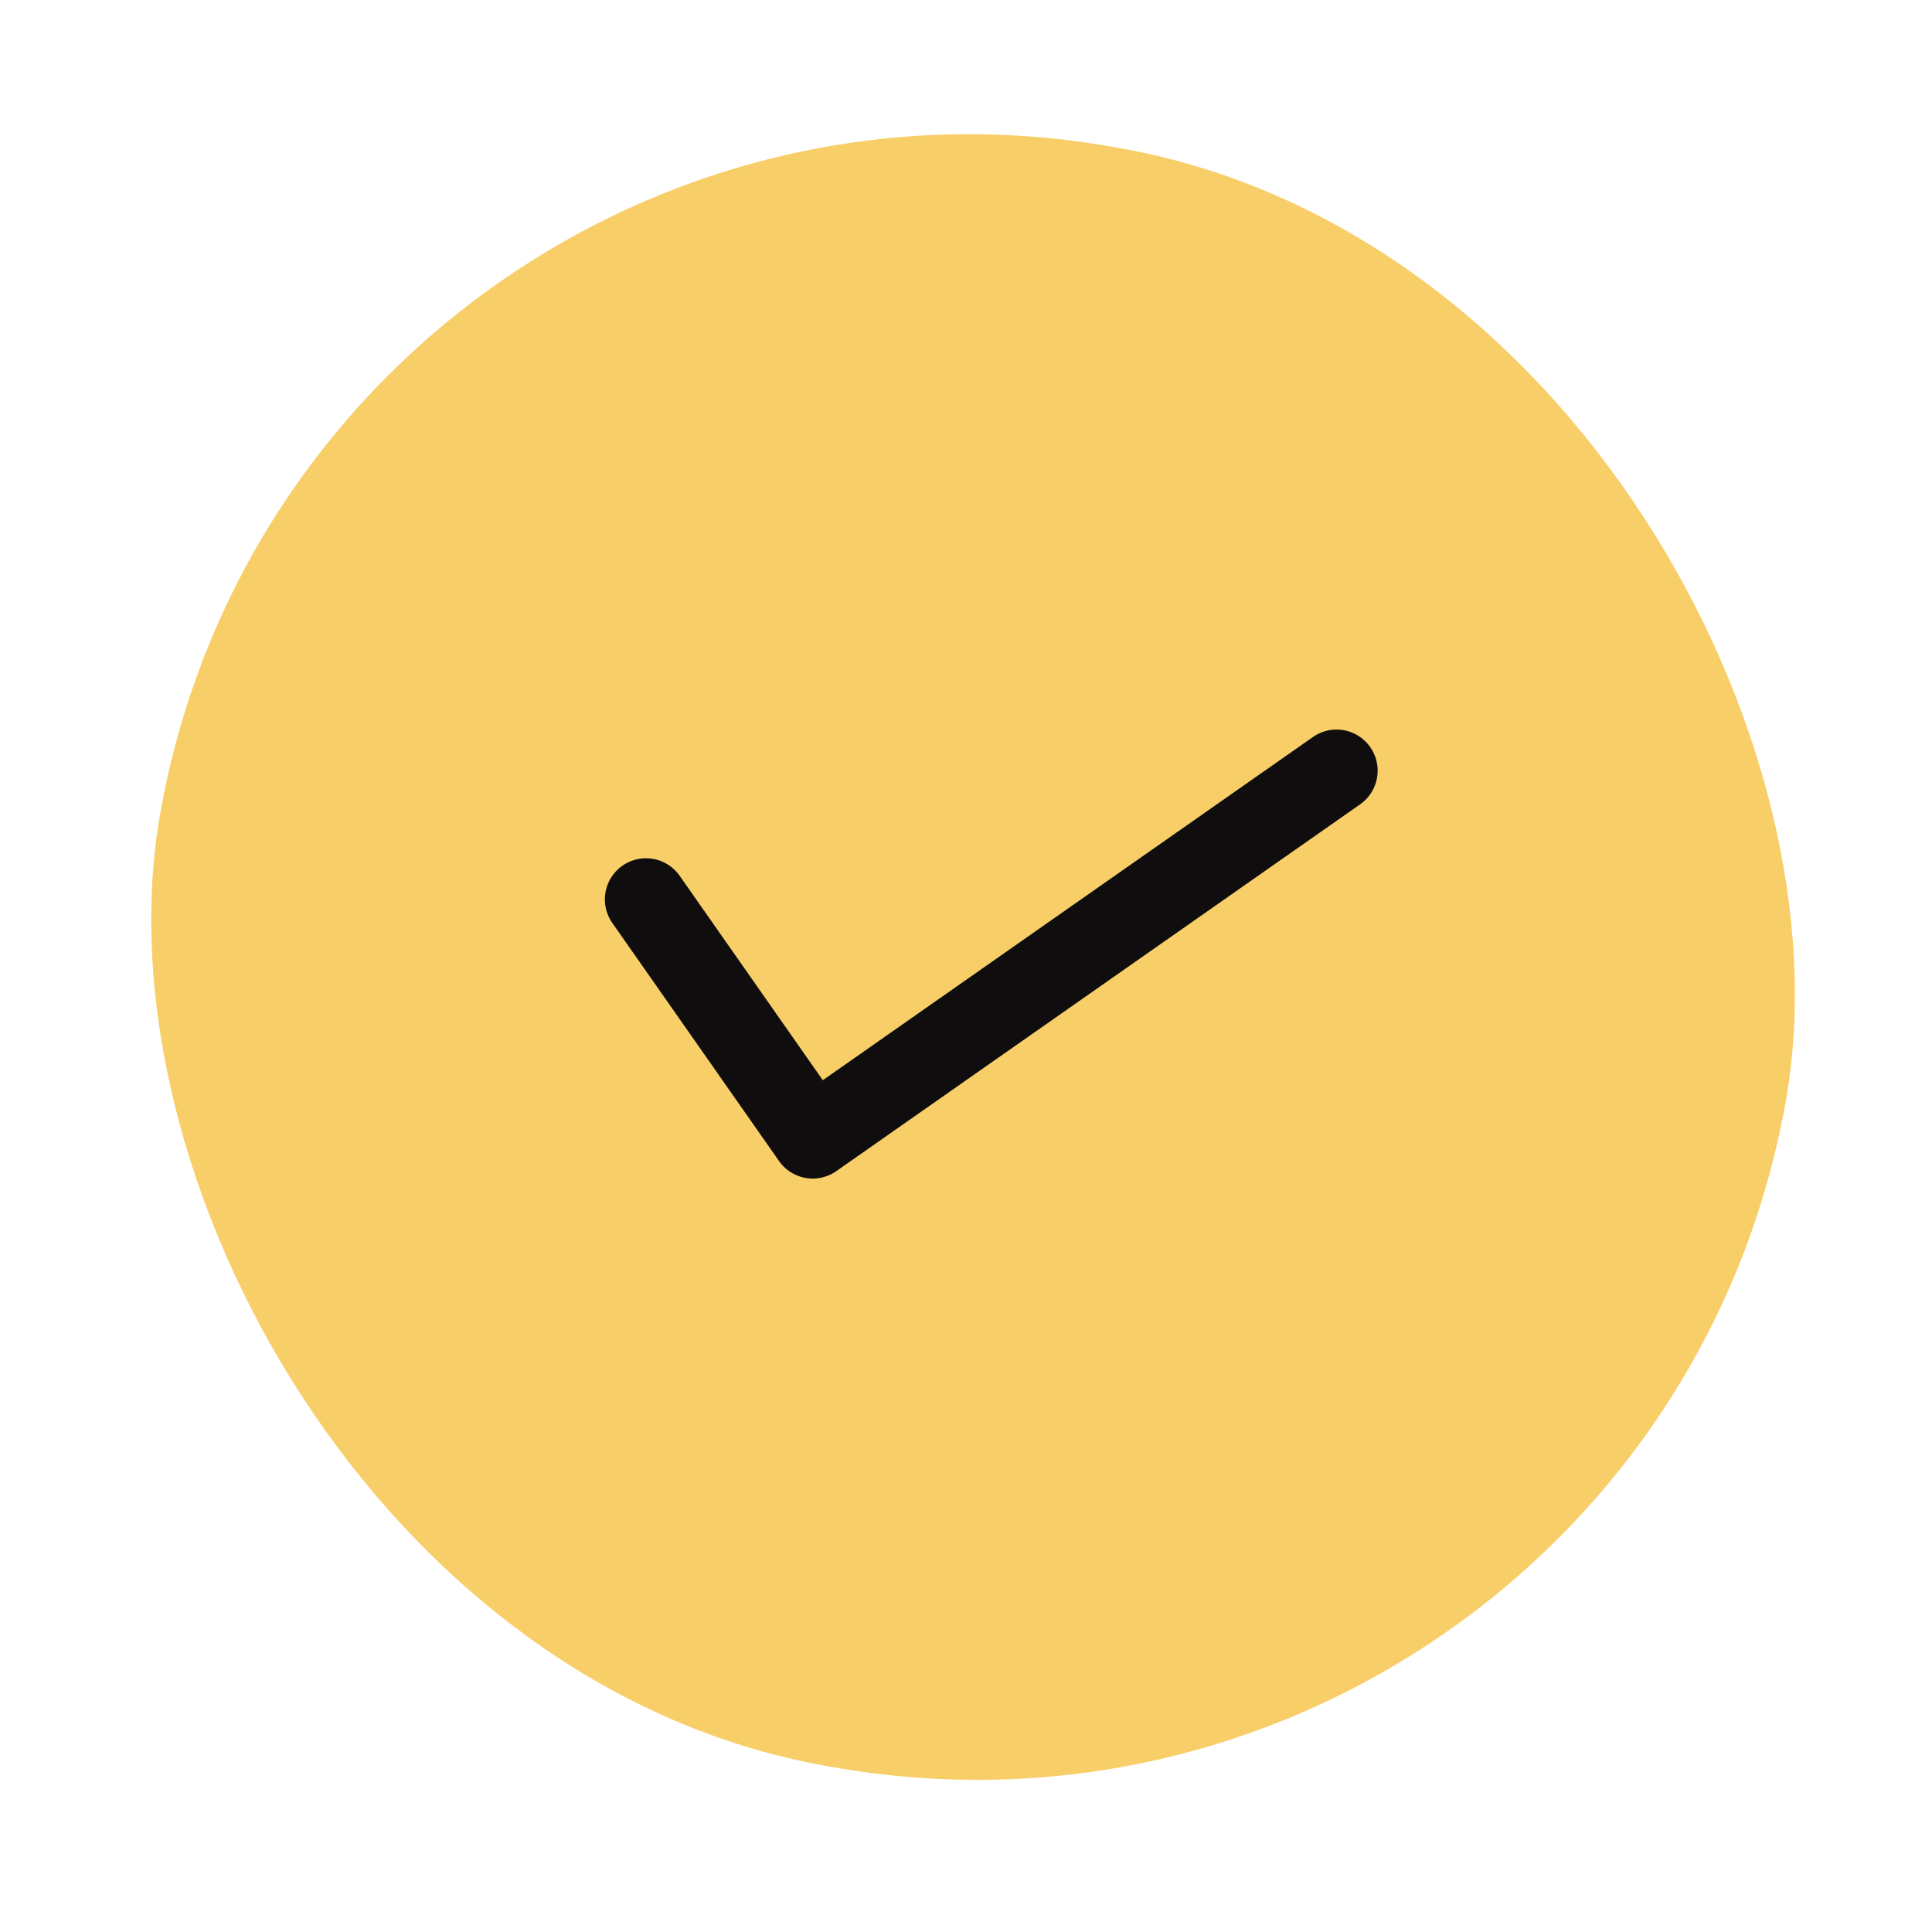
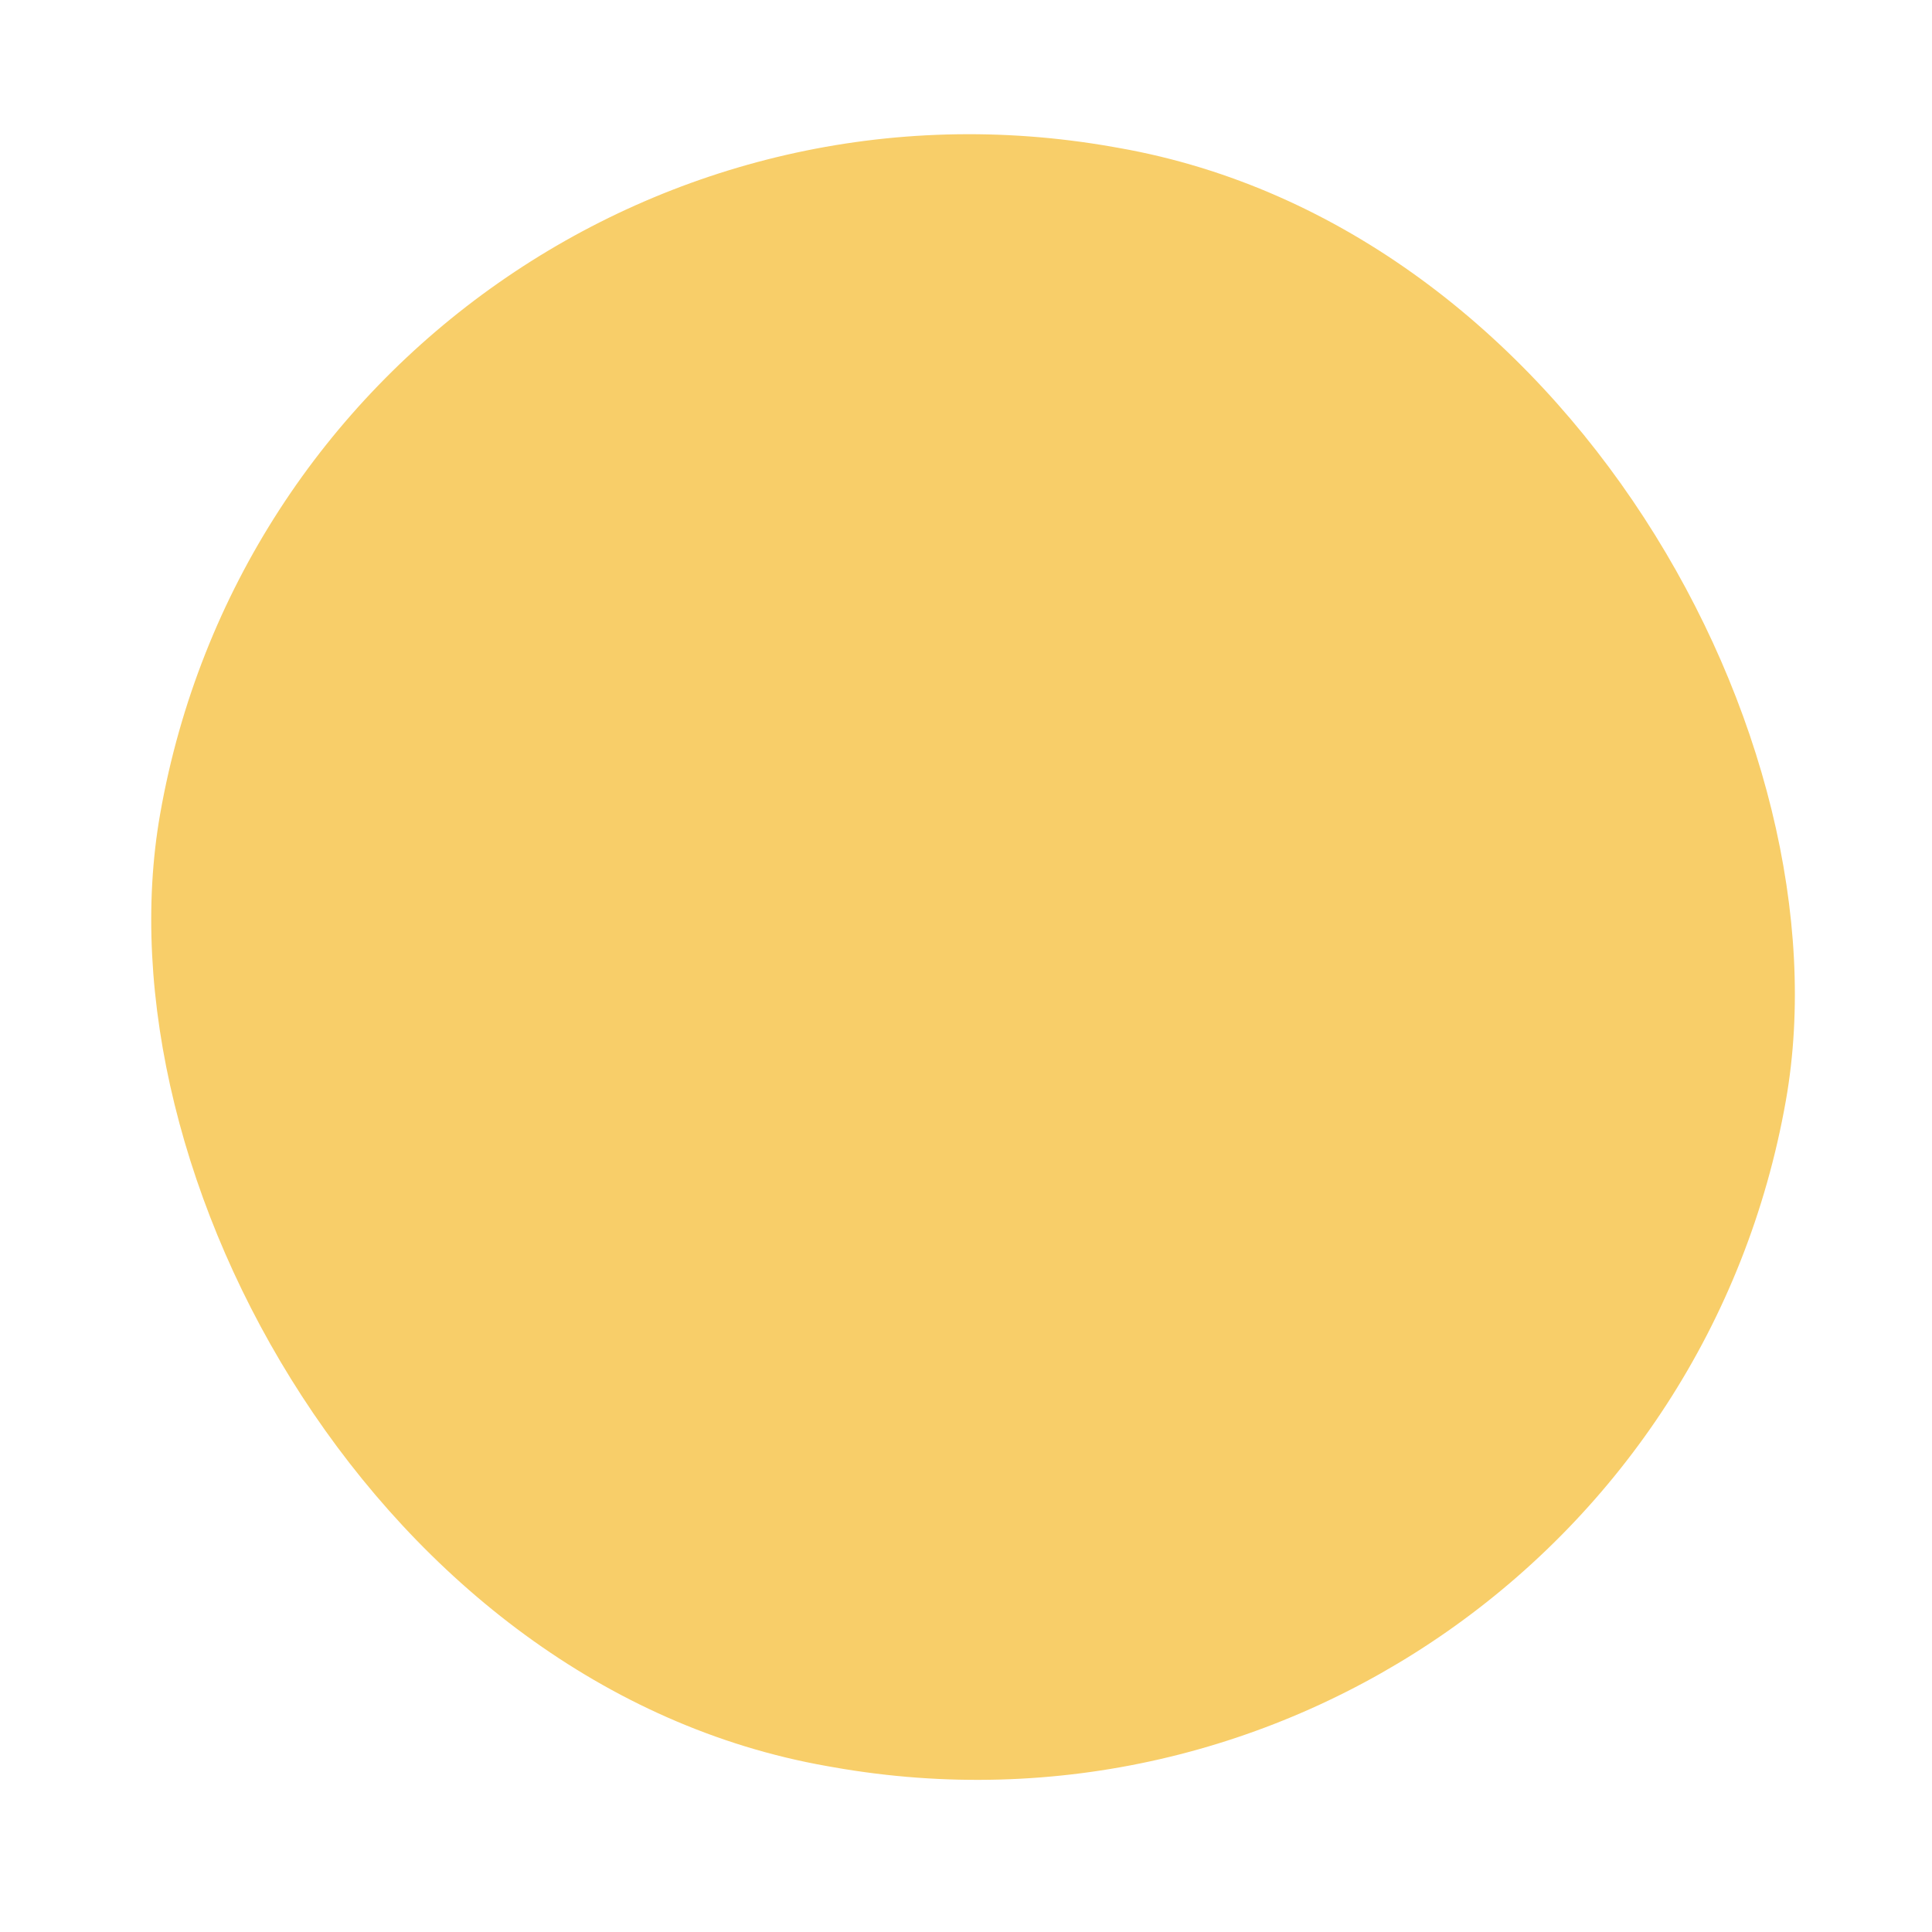
<svg xmlns="http://www.w3.org/2000/svg" width="47" height="47" viewBox="0 0 47 47" fill="none">
  <rect x="7.37" y="0.099" width="40.159" height="40" rx="20" transform="rotate(10 7.37 0.099)" fill="#F8CE69" />
-   <path d="M32.514 18.748L19.771 27.671L15.715 21.879" stroke="#0F0D0D" stroke-width="2" stroke-linecap="round" stroke-linejoin="round" />
</svg>